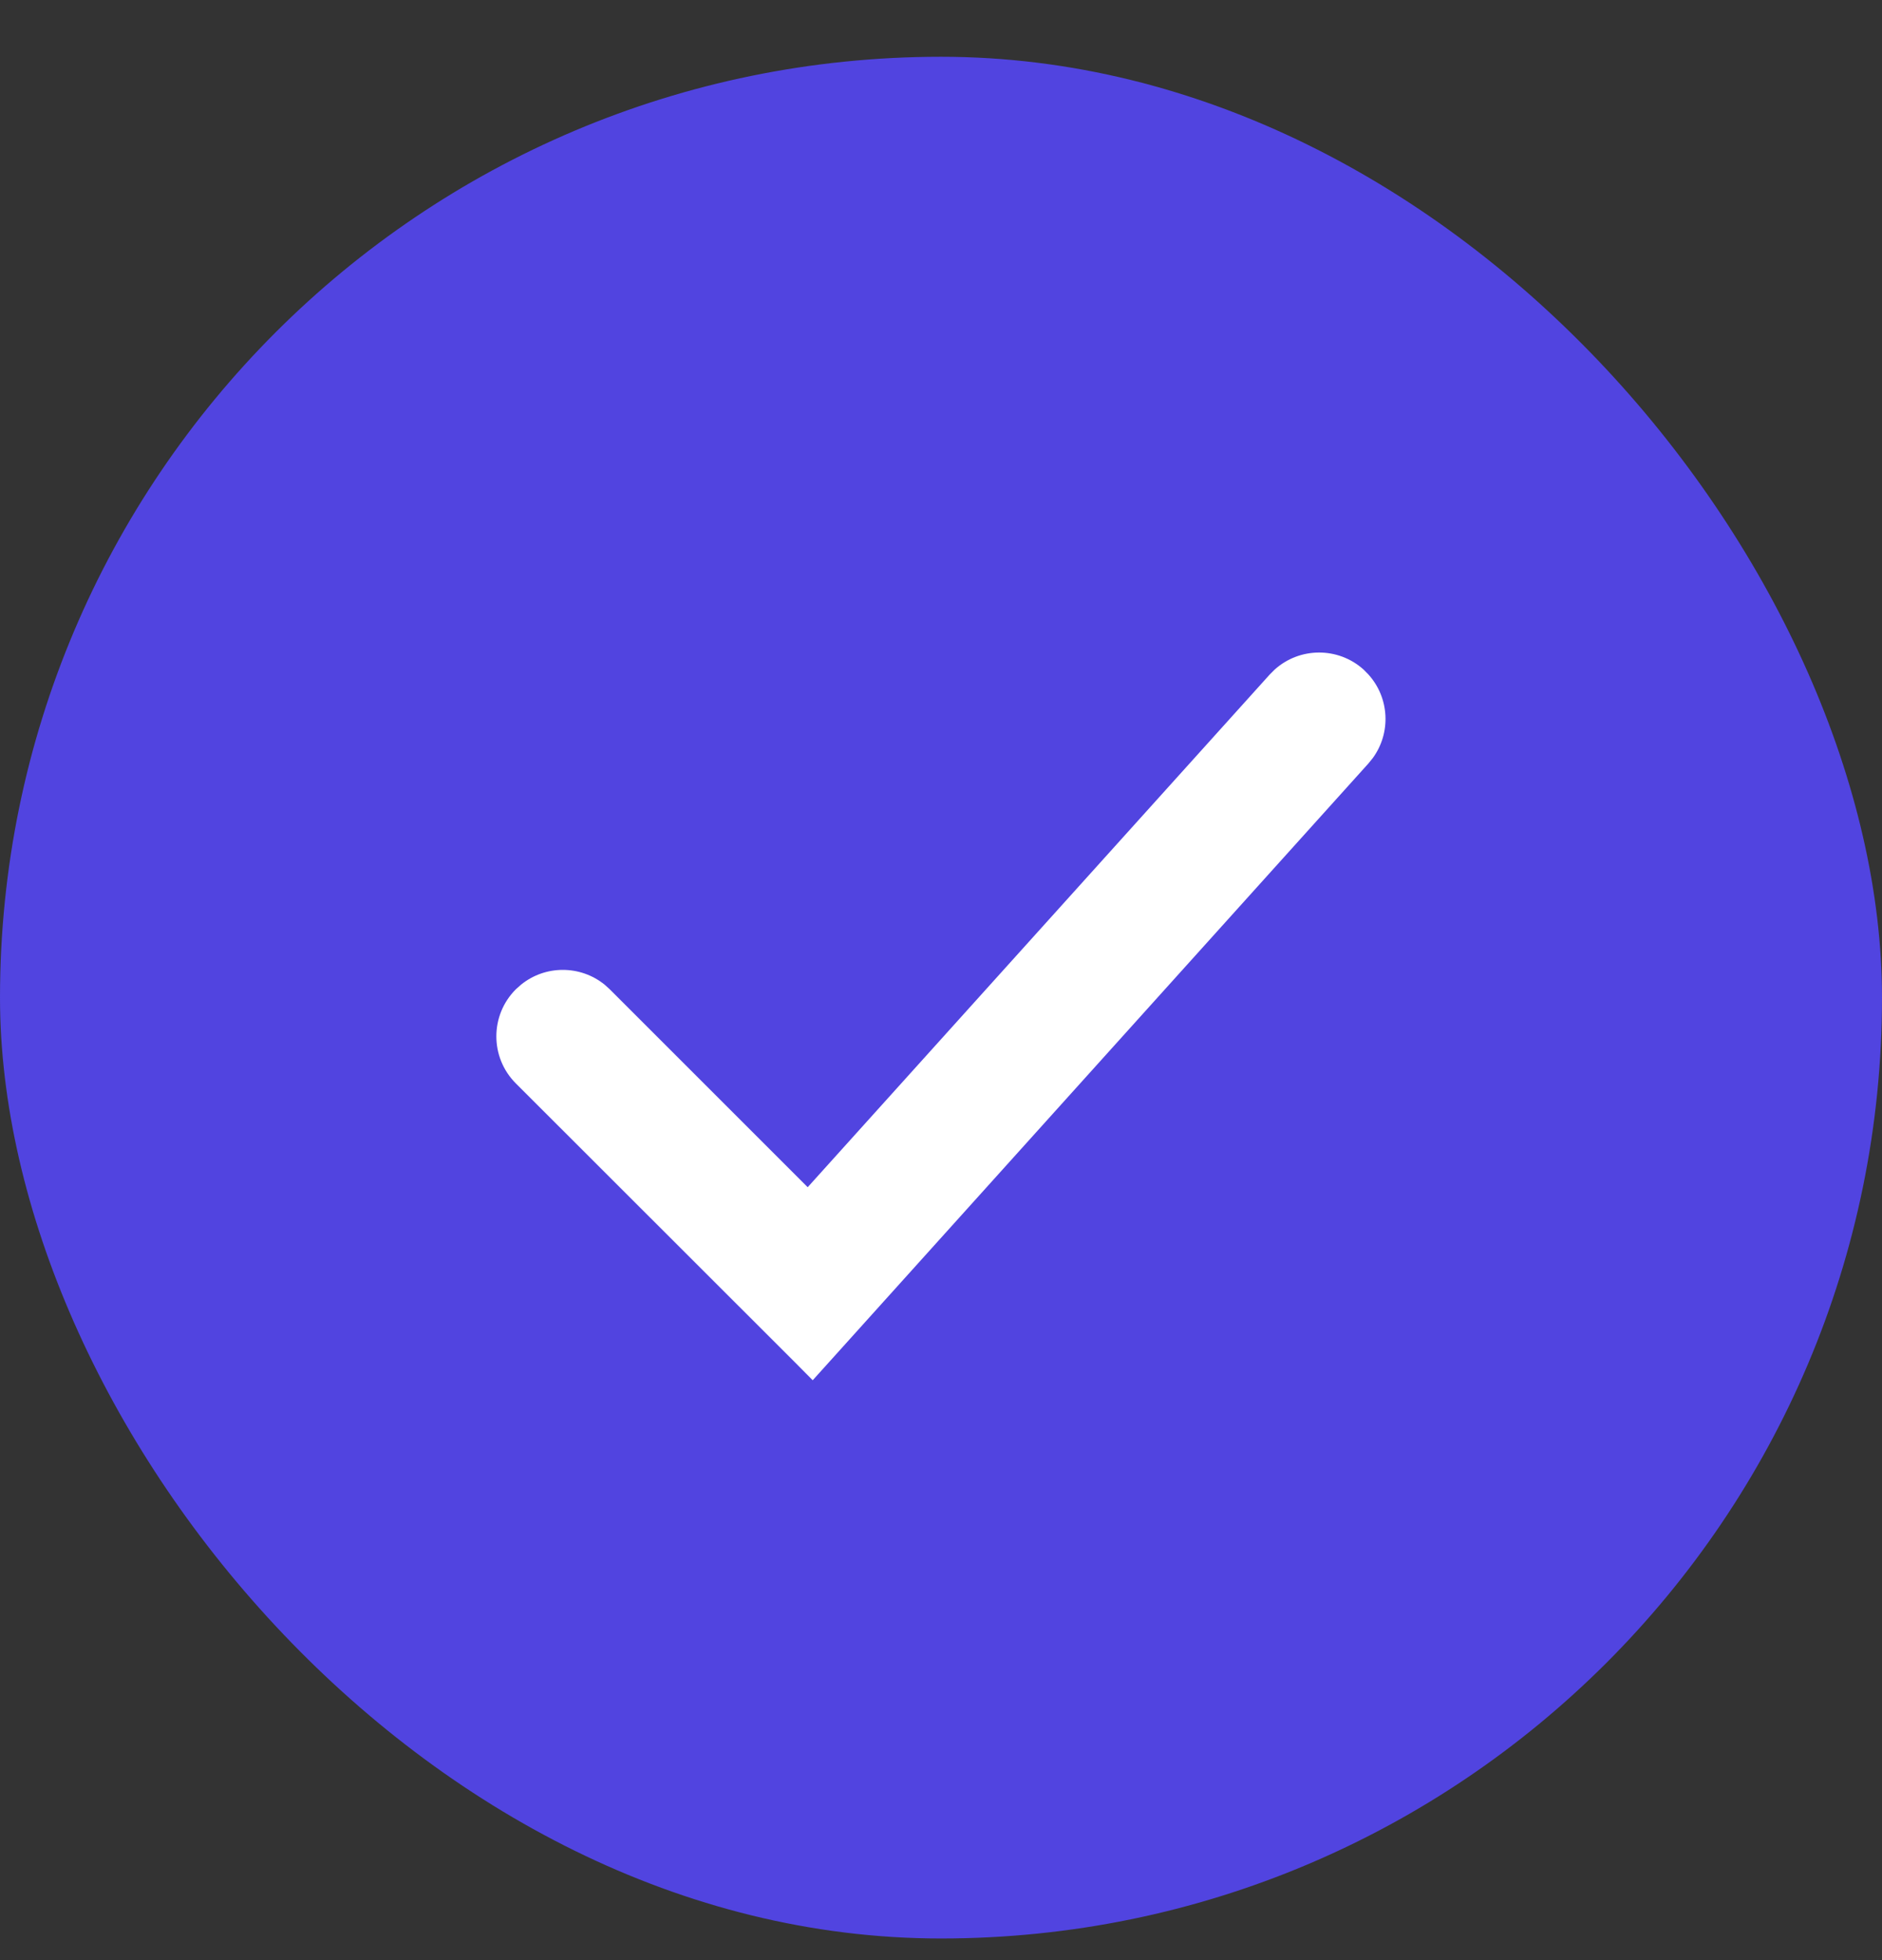
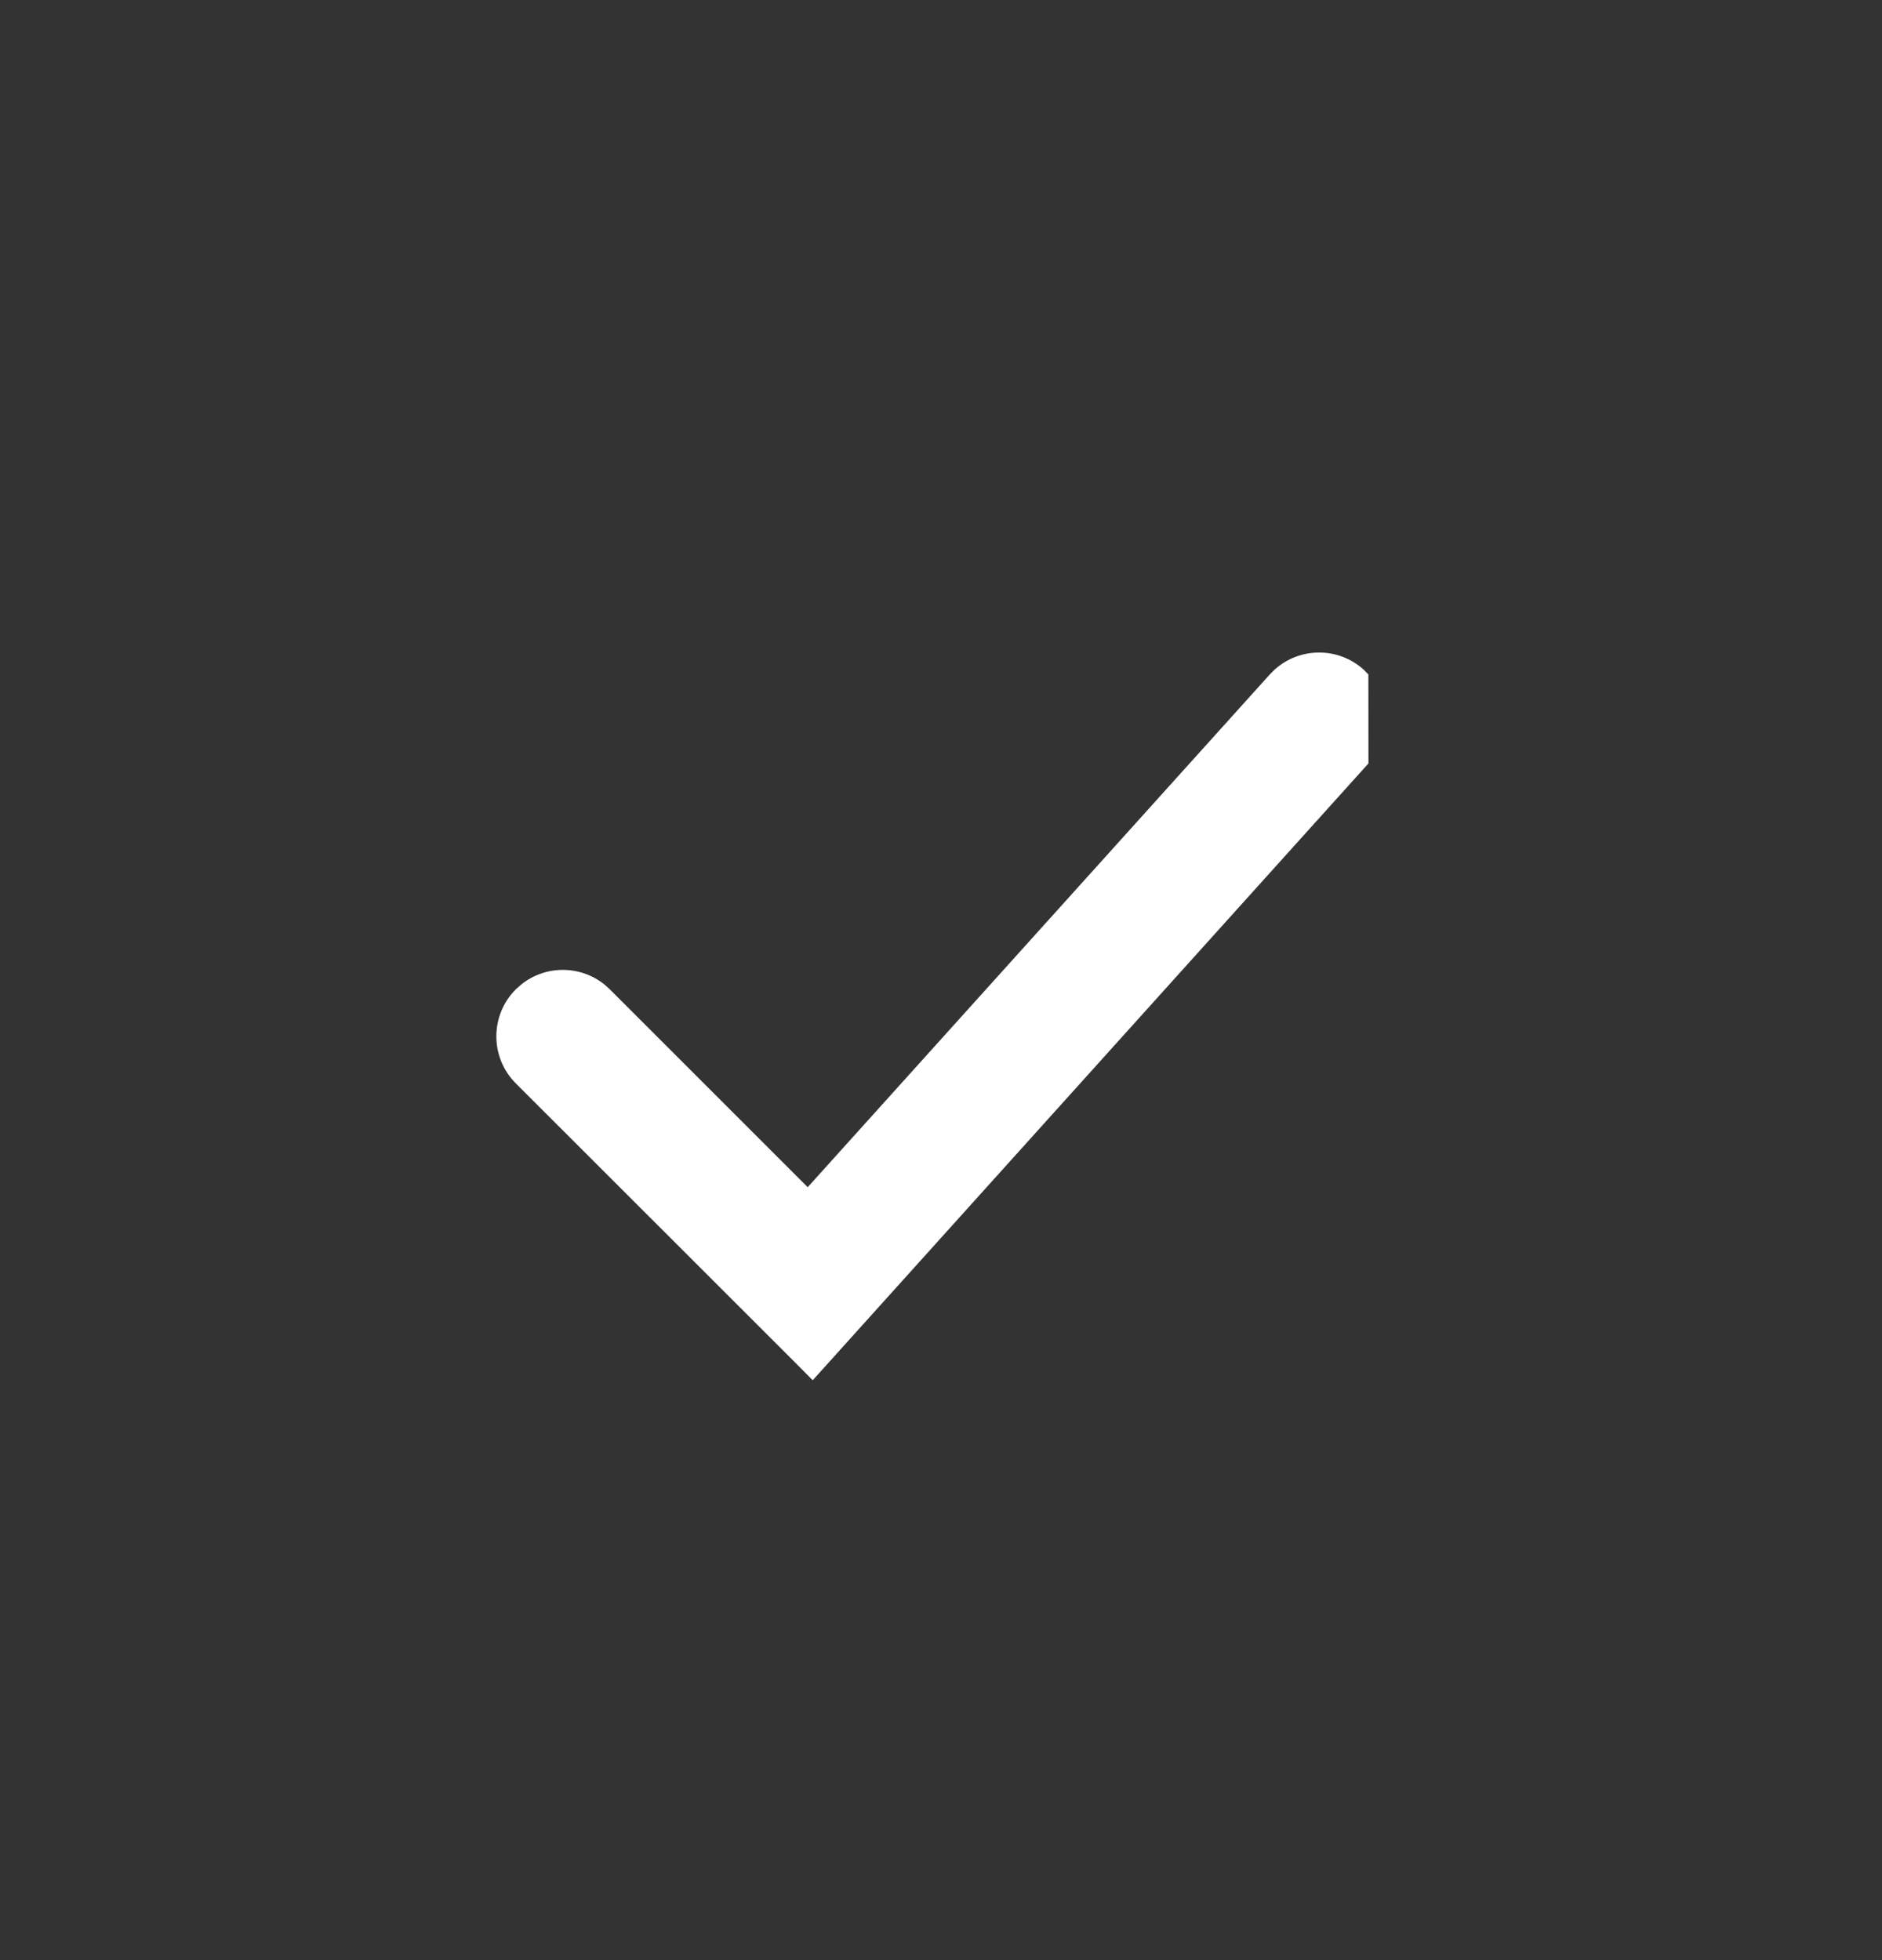
<svg xmlns="http://www.w3.org/2000/svg" width="24" height="25" viewBox="0 0 24 25" fill="none">
  <rect x="0" y="0" width="24" height="25" fill="#333333" stroke="none" />
-   <rect y="0.724" width="24" height="24" rx="12" fill="#5144E0" />
-   <path d="M16.254 8.541C16.572 8.253 17.063 8.247 17.389 8.54L17.45 8.602C17.719 8.899 17.742 9.346 17.506 9.669L17.451 9.737L10.576 17.369L10.364 17.604L10.142 17.38L6.578 13.818C6.247 13.487 6.247 12.949 6.578 12.618L6.643 12.56C6.953 12.307 7.401 12.307 7.712 12.56L7.776 12.618L10.3 15.142L16.192 8.603L16.254 8.541Z" fill="white" />
+   <path d="M16.254 8.541C16.572 8.253 17.063 8.247 17.389 8.54L17.45 8.602L17.451 9.737L10.576 17.369L10.364 17.604L10.142 17.38L6.578 13.818C6.247 13.487 6.247 12.949 6.578 12.618L6.643 12.56C6.953 12.307 7.401 12.307 7.712 12.56L7.776 12.618L10.3 15.142L16.192 8.603L16.254 8.541Z" fill="white" />
</svg>